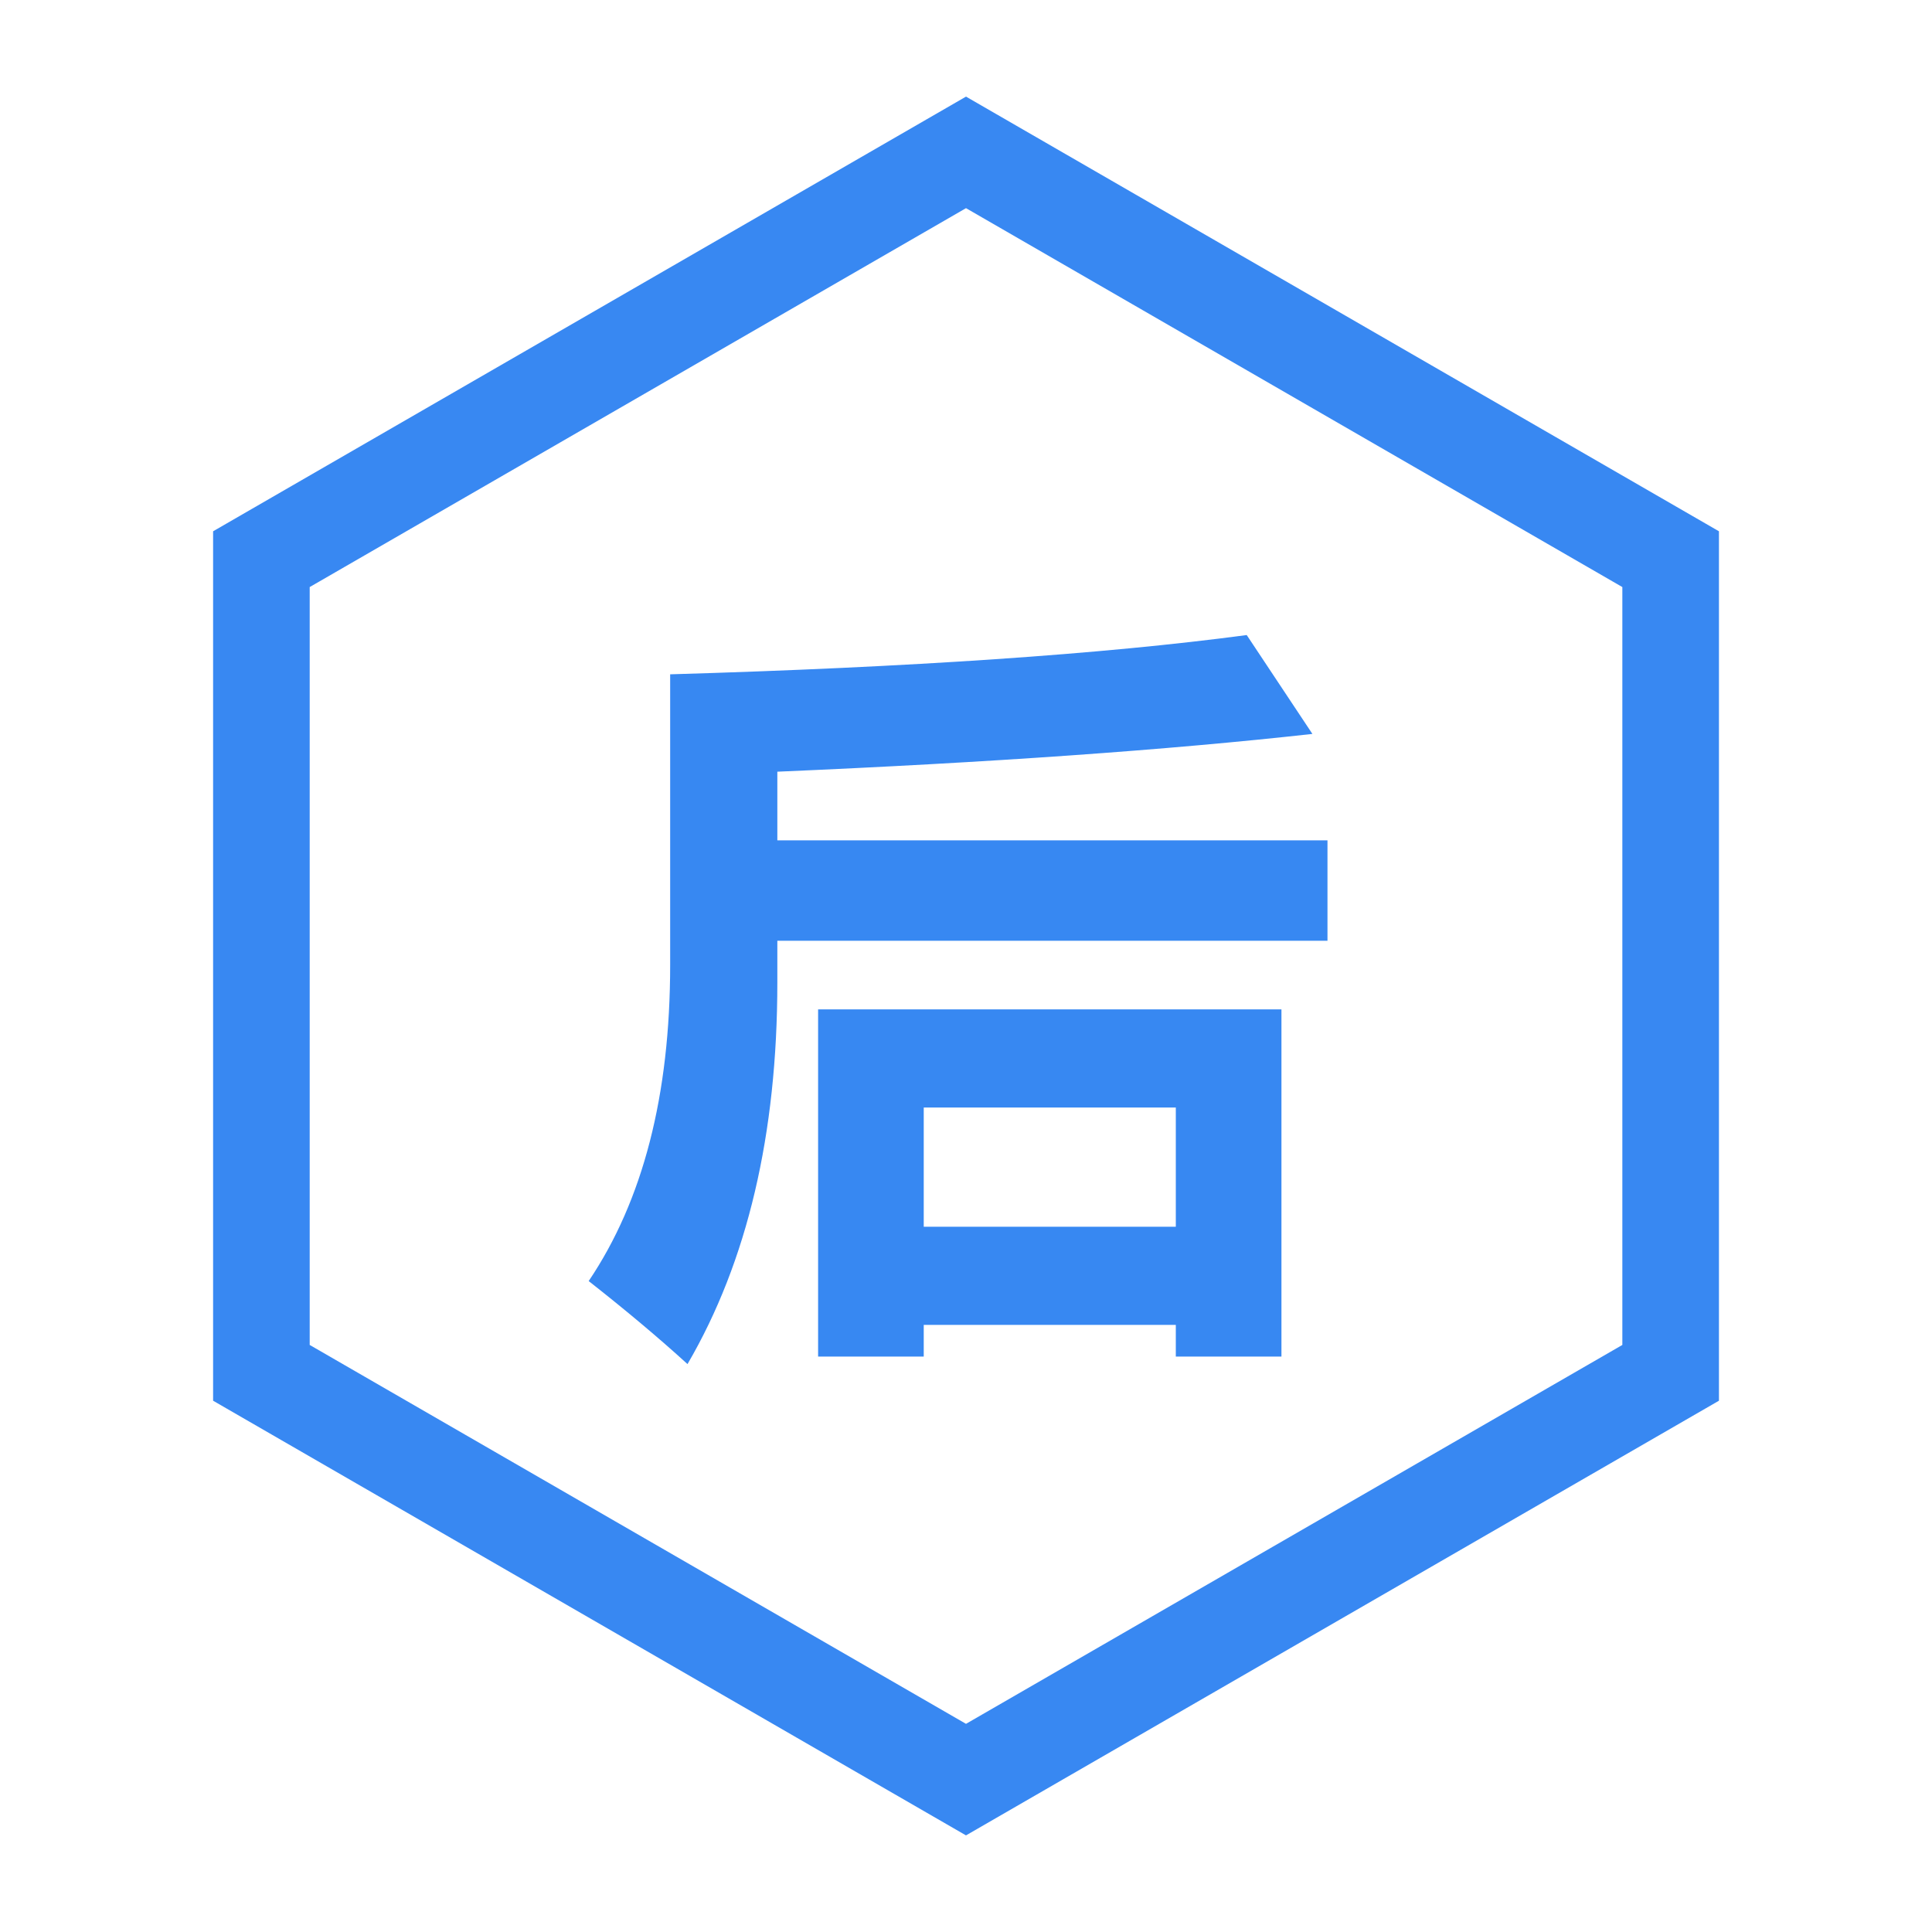
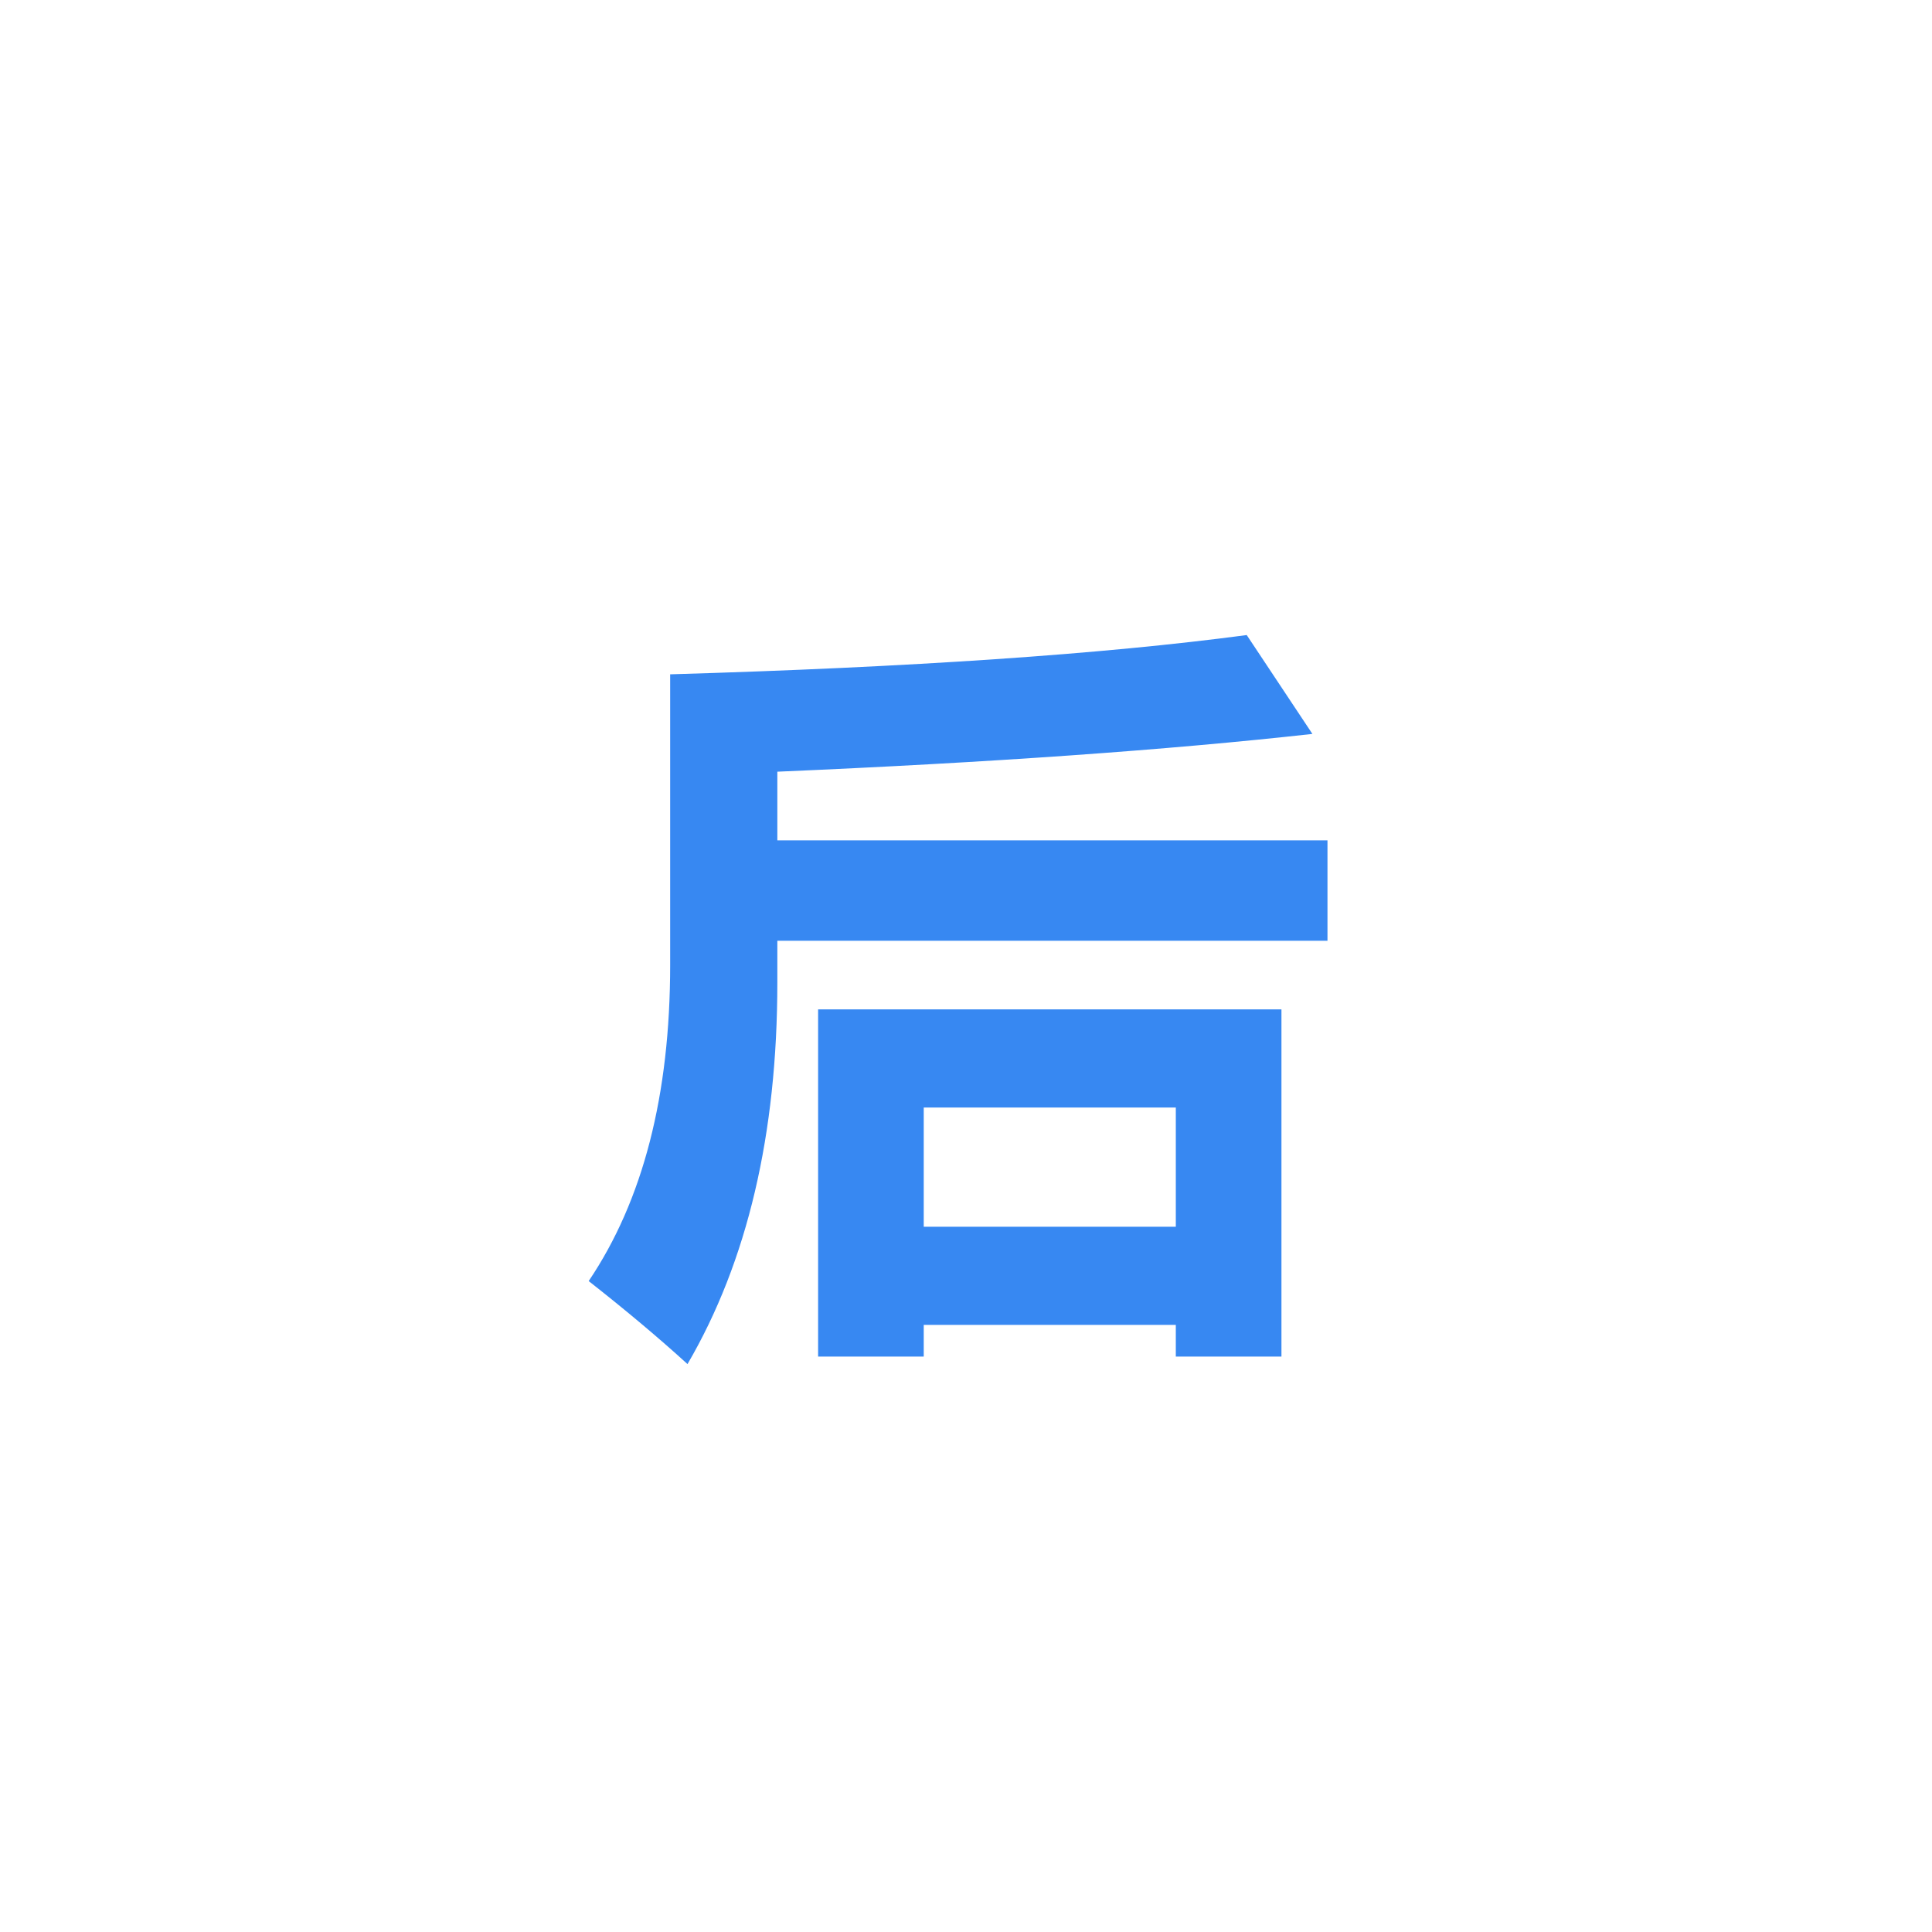
<svg xmlns="http://www.w3.org/2000/svg" width="40" height="40" viewBox="0 0 40 40" fill="none">
-   <path d="M5.412 11.577L20 3.155L34.589 11.577V28.423L20 36.845L5.412 28.423V11.577Z" stroke="#3888F2" stroke-width="2" />
  <path d="M16.094 20.336C16.094 23.482 15.474 26.117 14.234 28.242C13.641 27.701 12.958 27.128 12.188 26.523C13.312 24.857 13.875 22.674 13.875 19.977V13.961C18.865 13.815 22.844 13.544 25.812 13.148L27.172 15.195C24.172 15.529 20.479 15.789 16.094 15.977V17.398H27.484V19.477H16.094V20.336ZM16.938 28.086V20.898H26.531V28.086H24.344V27.43H19.125V28.086H16.938ZM24.344 22.93H19.125V25.398H24.344V22.93Z" fill="#3788F2" />
</svg>